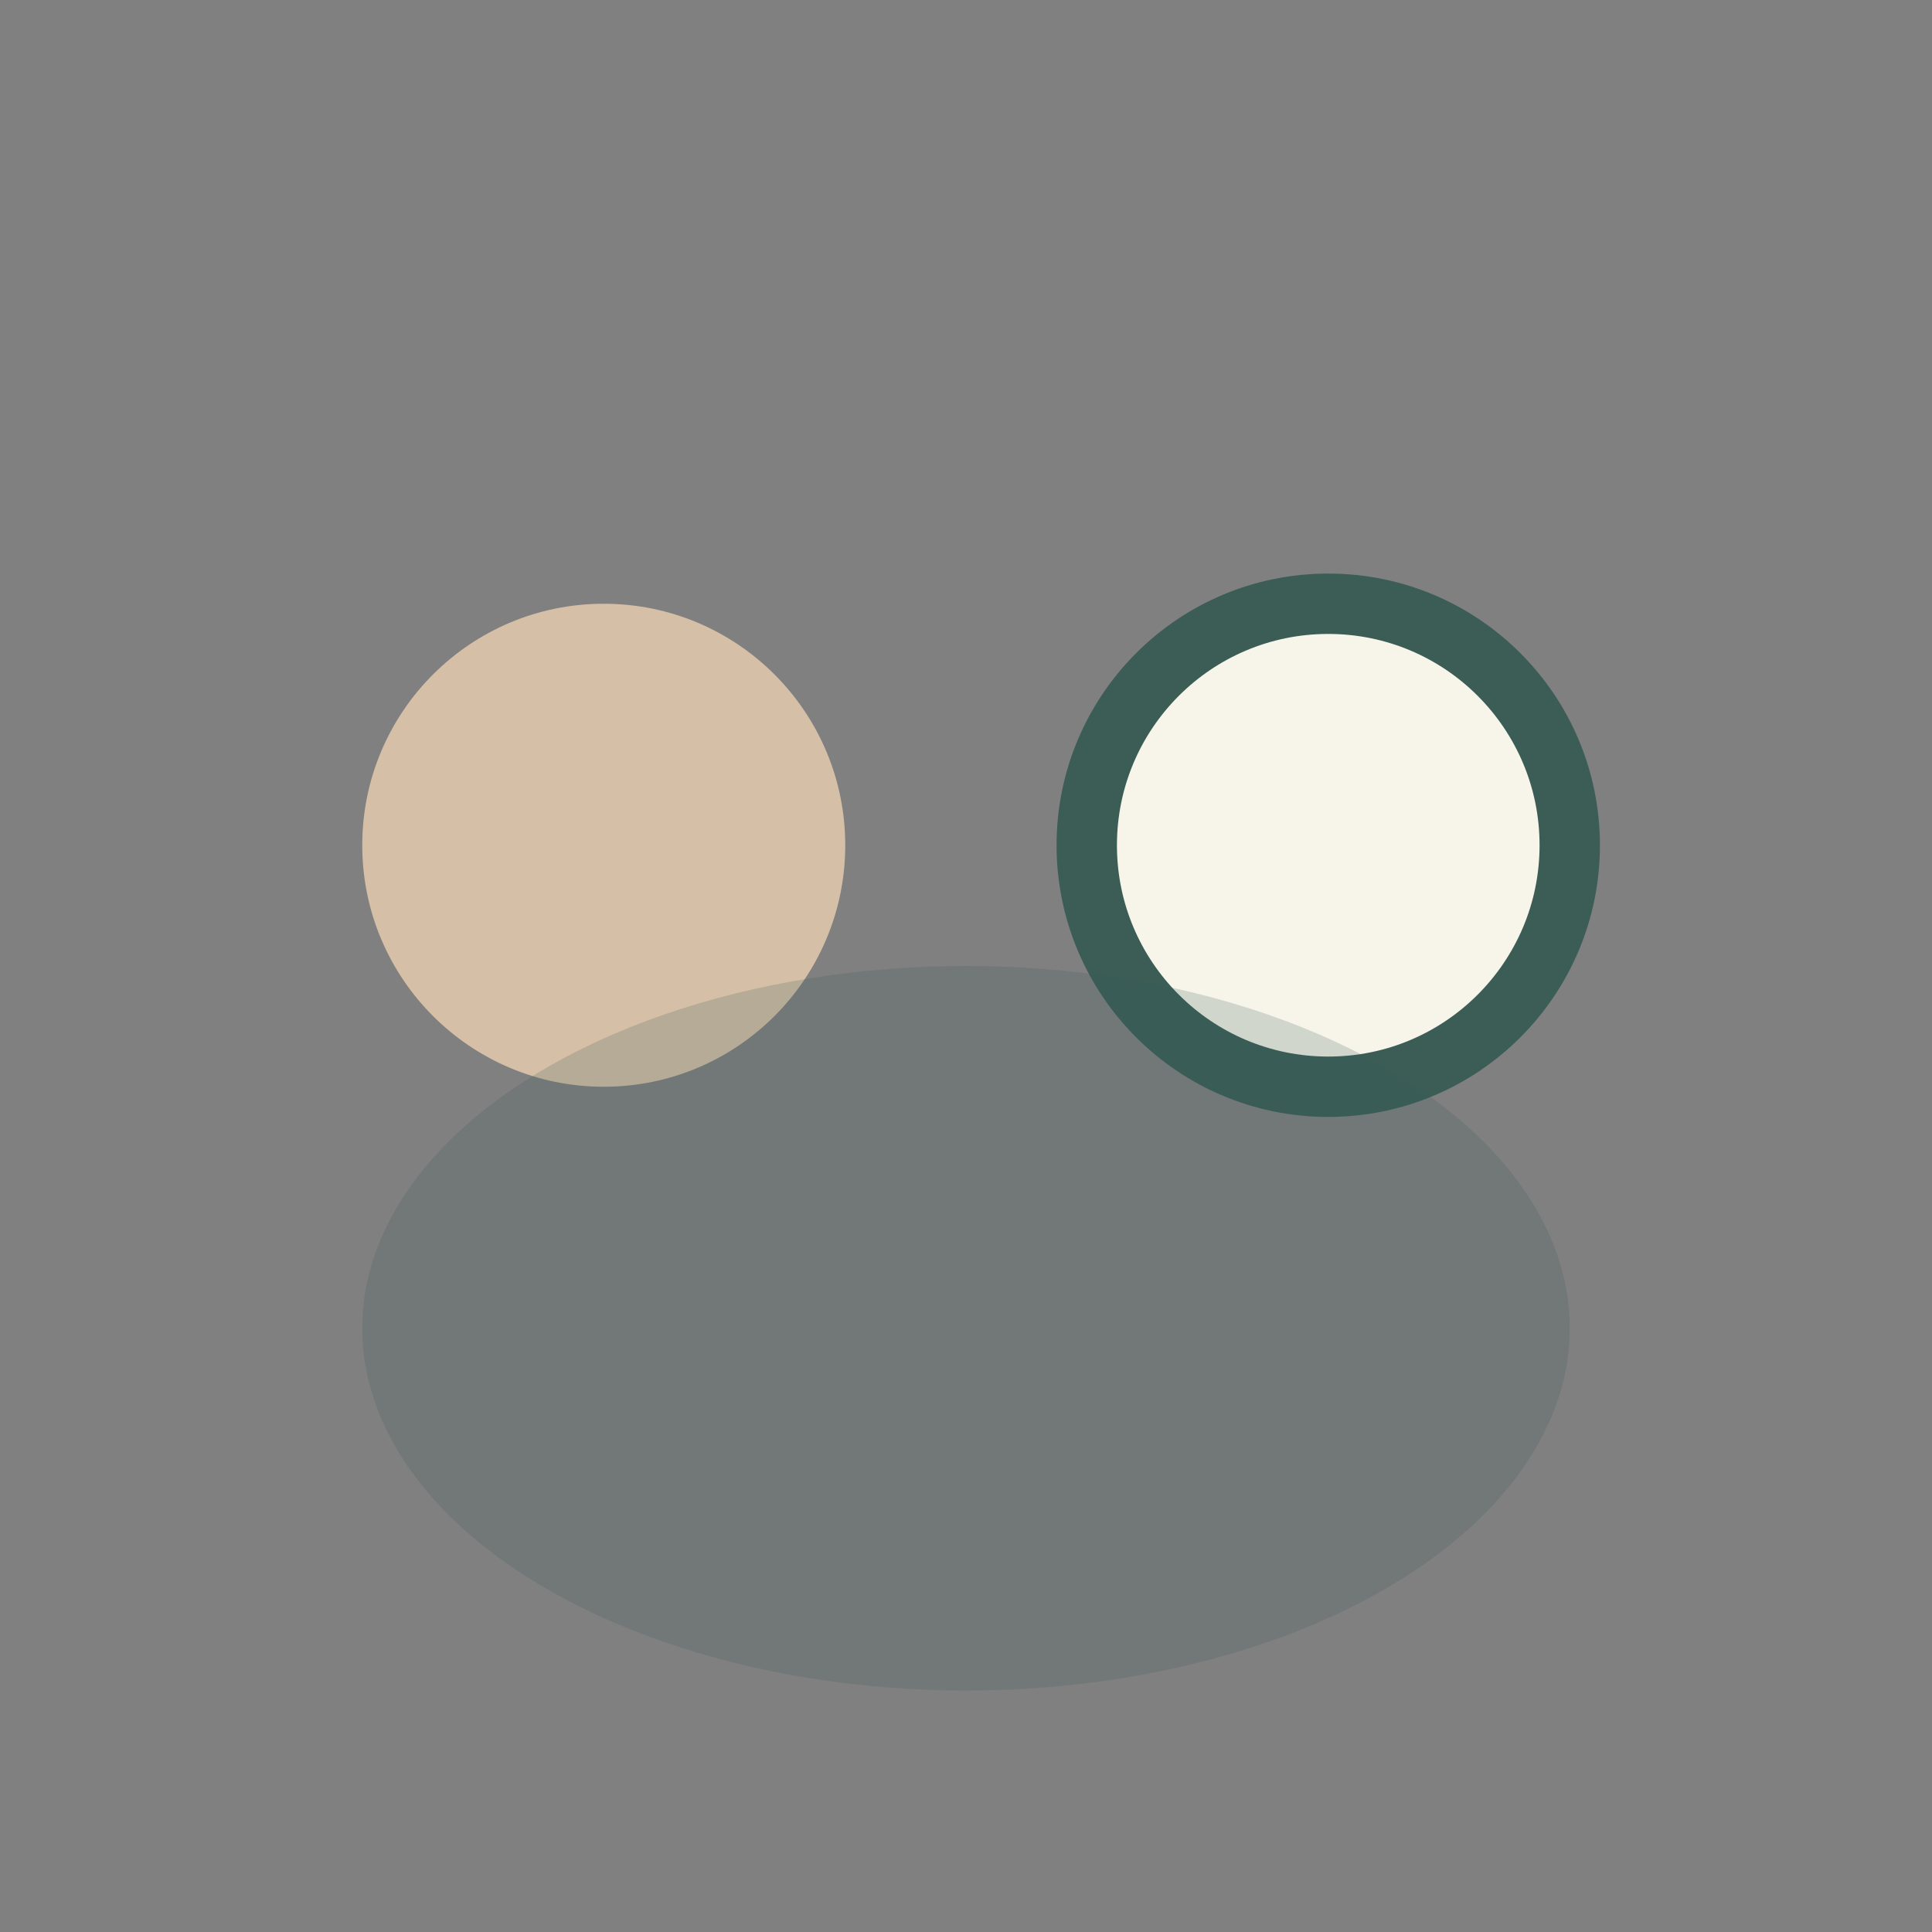
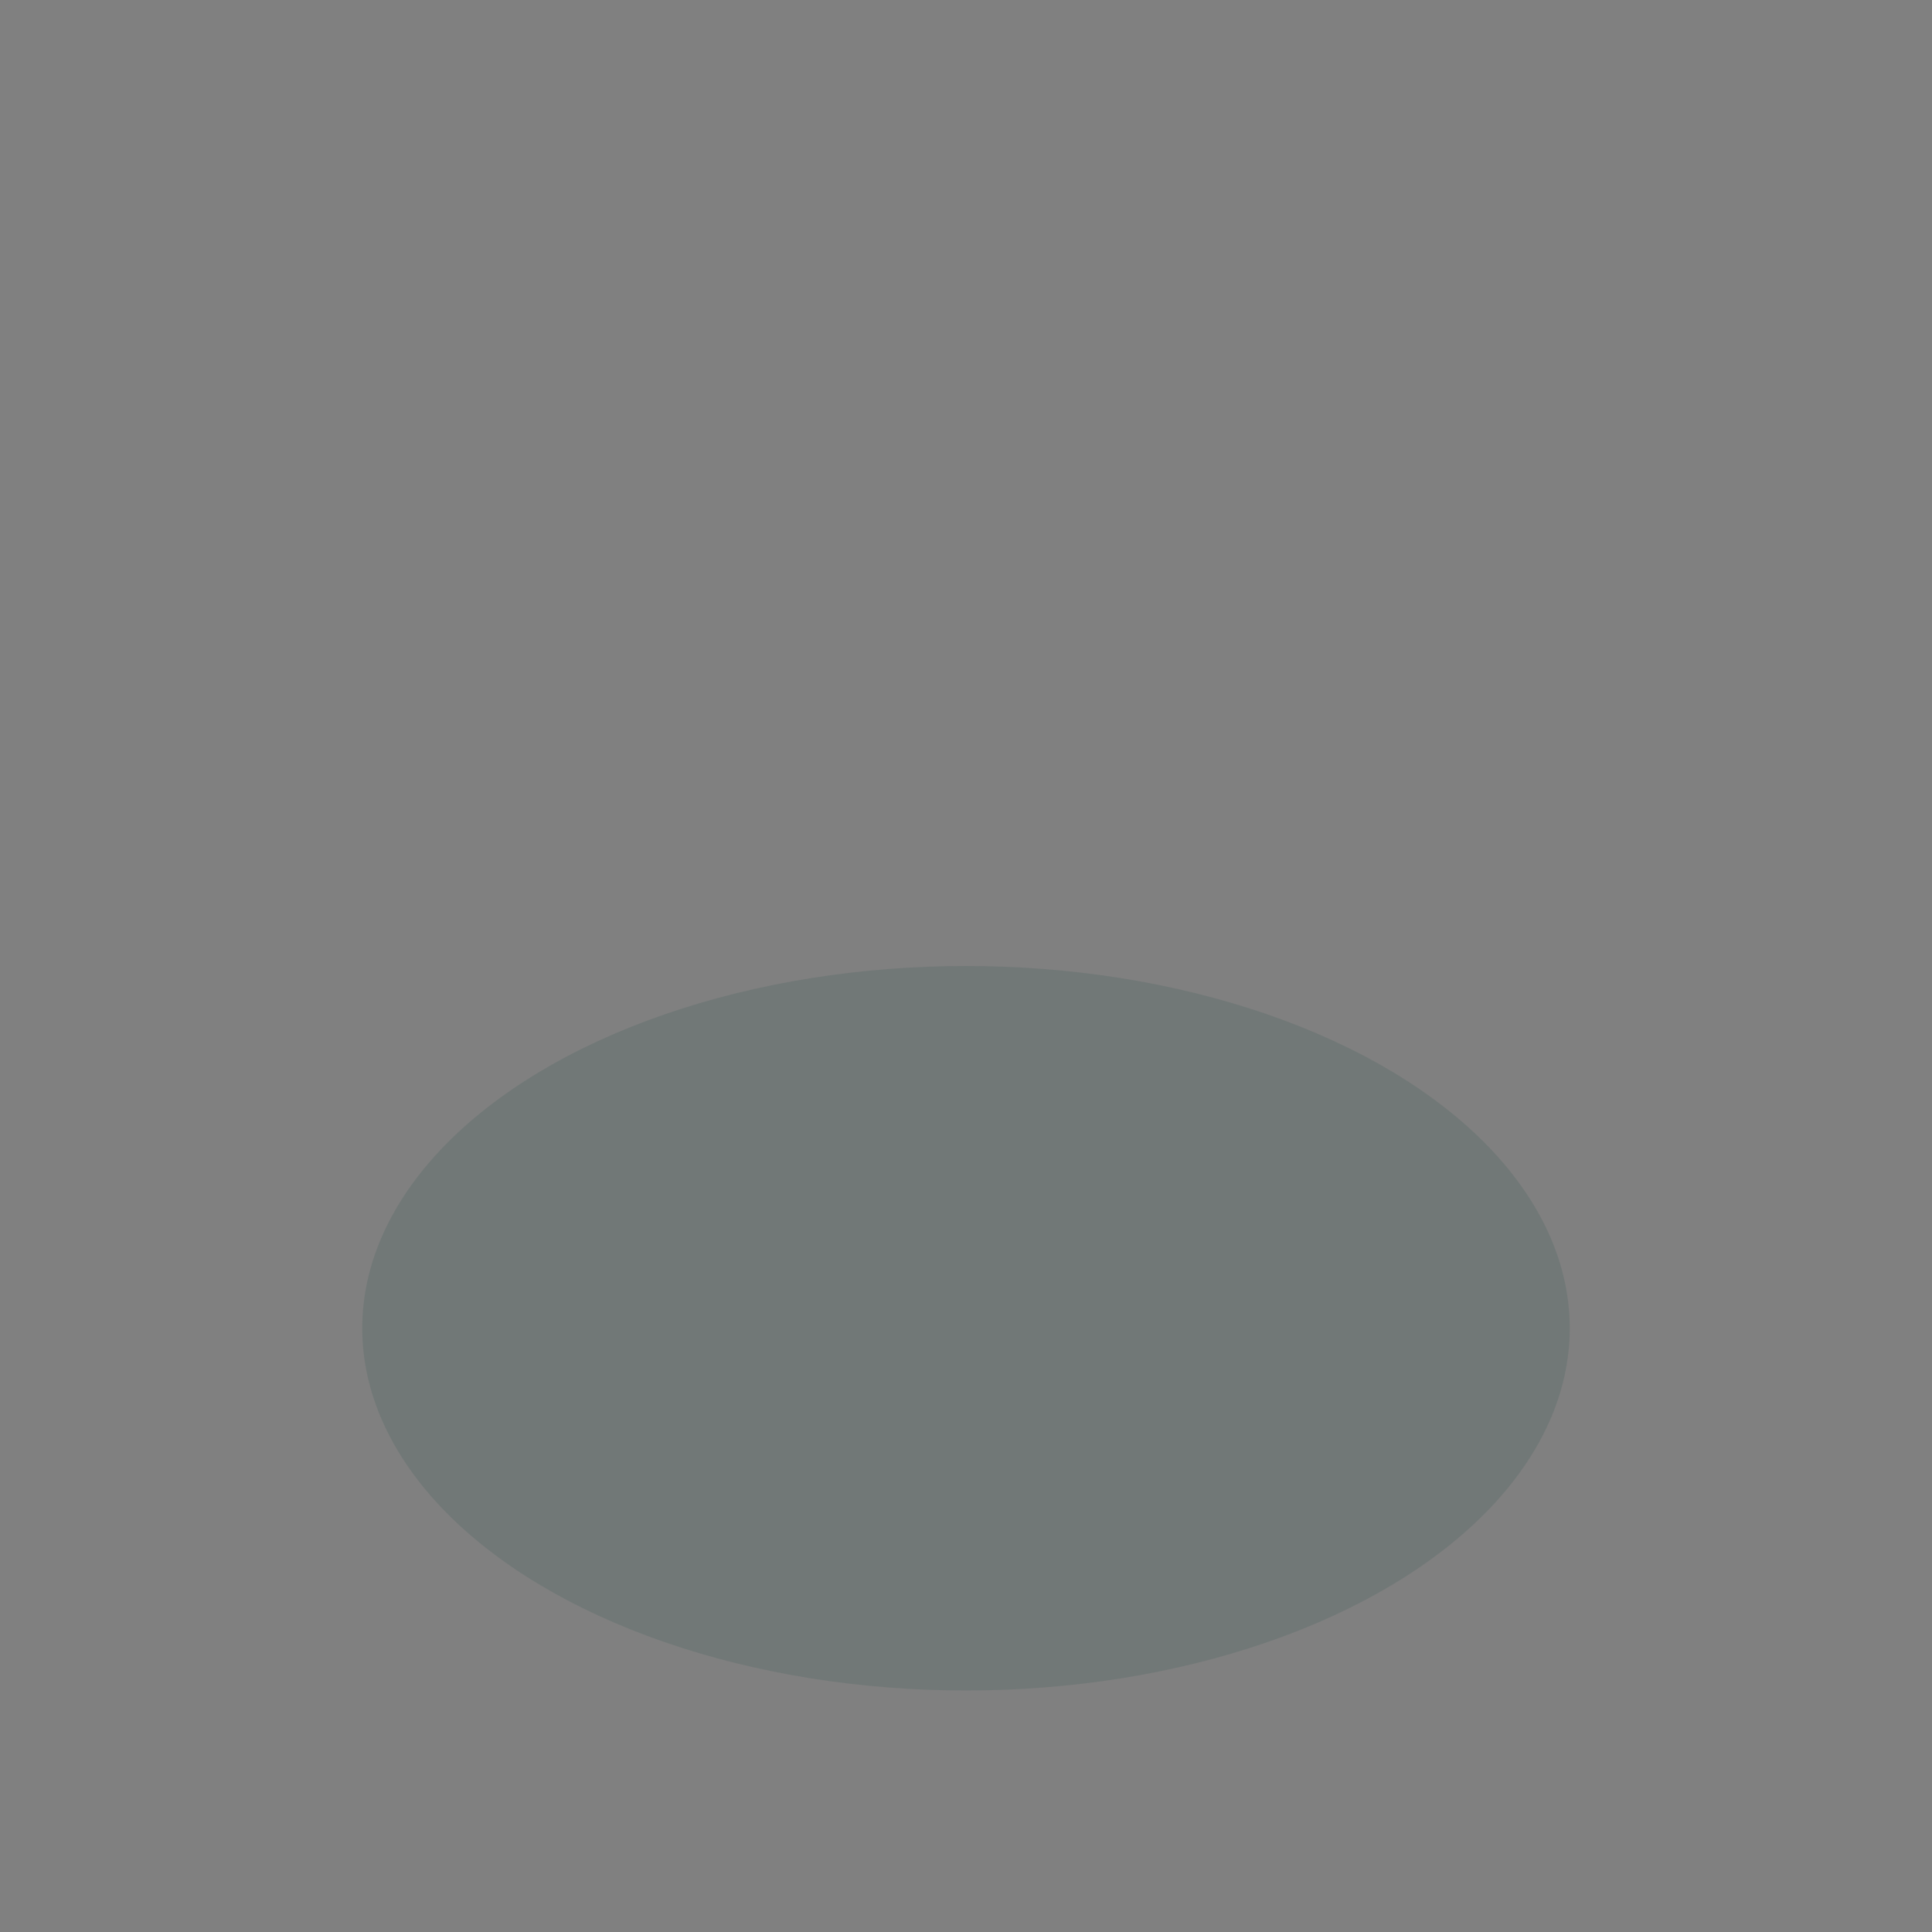
<svg xmlns="http://www.w3.org/2000/svg" width="32" height="32" viewBox="0 0 32 32">
  <rect x="0" y="0" width="32" height="32" fill="#808080" stroke="none" />
-   <circle cx="10" cy="14" r="4" fill="#D6BFA7" />
-   <circle cx="22" cy="14" r="4" fill="#F7F5EA" stroke="#3B5D56" />
  <ellipse cx="16" cy="22" rx="10" ry="6" fill="#3B5D56" fill-opacity=".2" />
</svg>